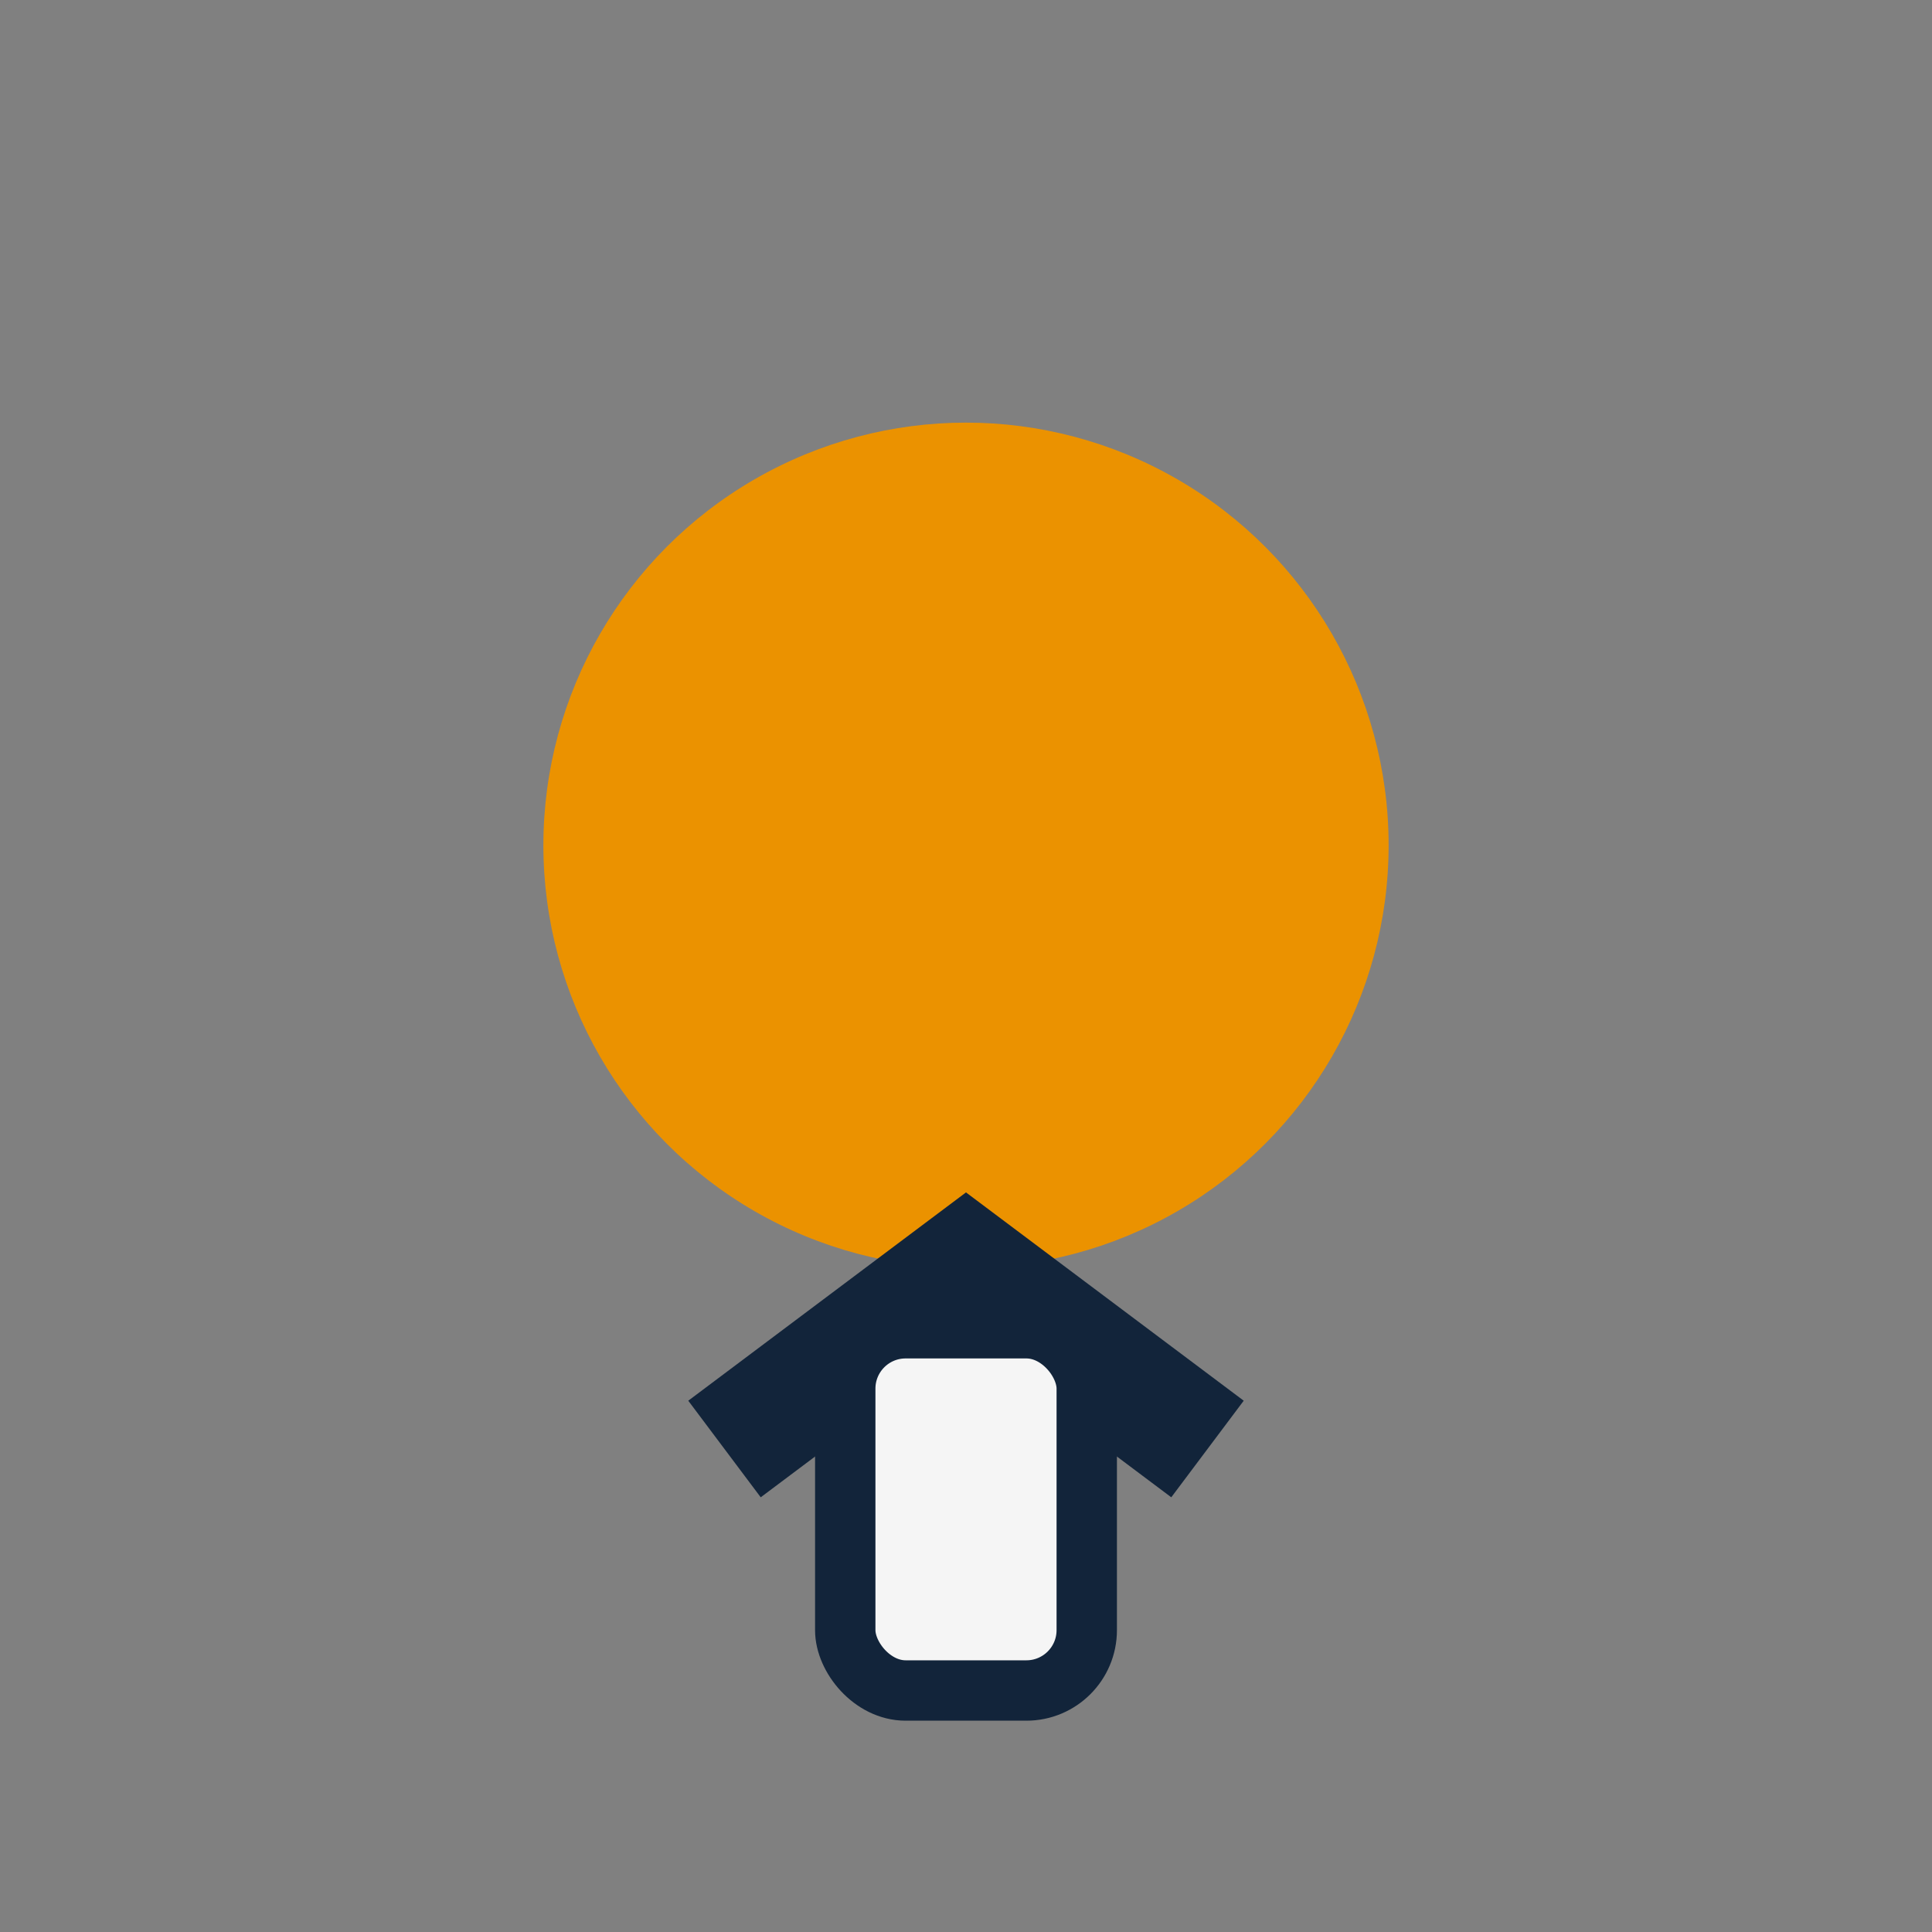
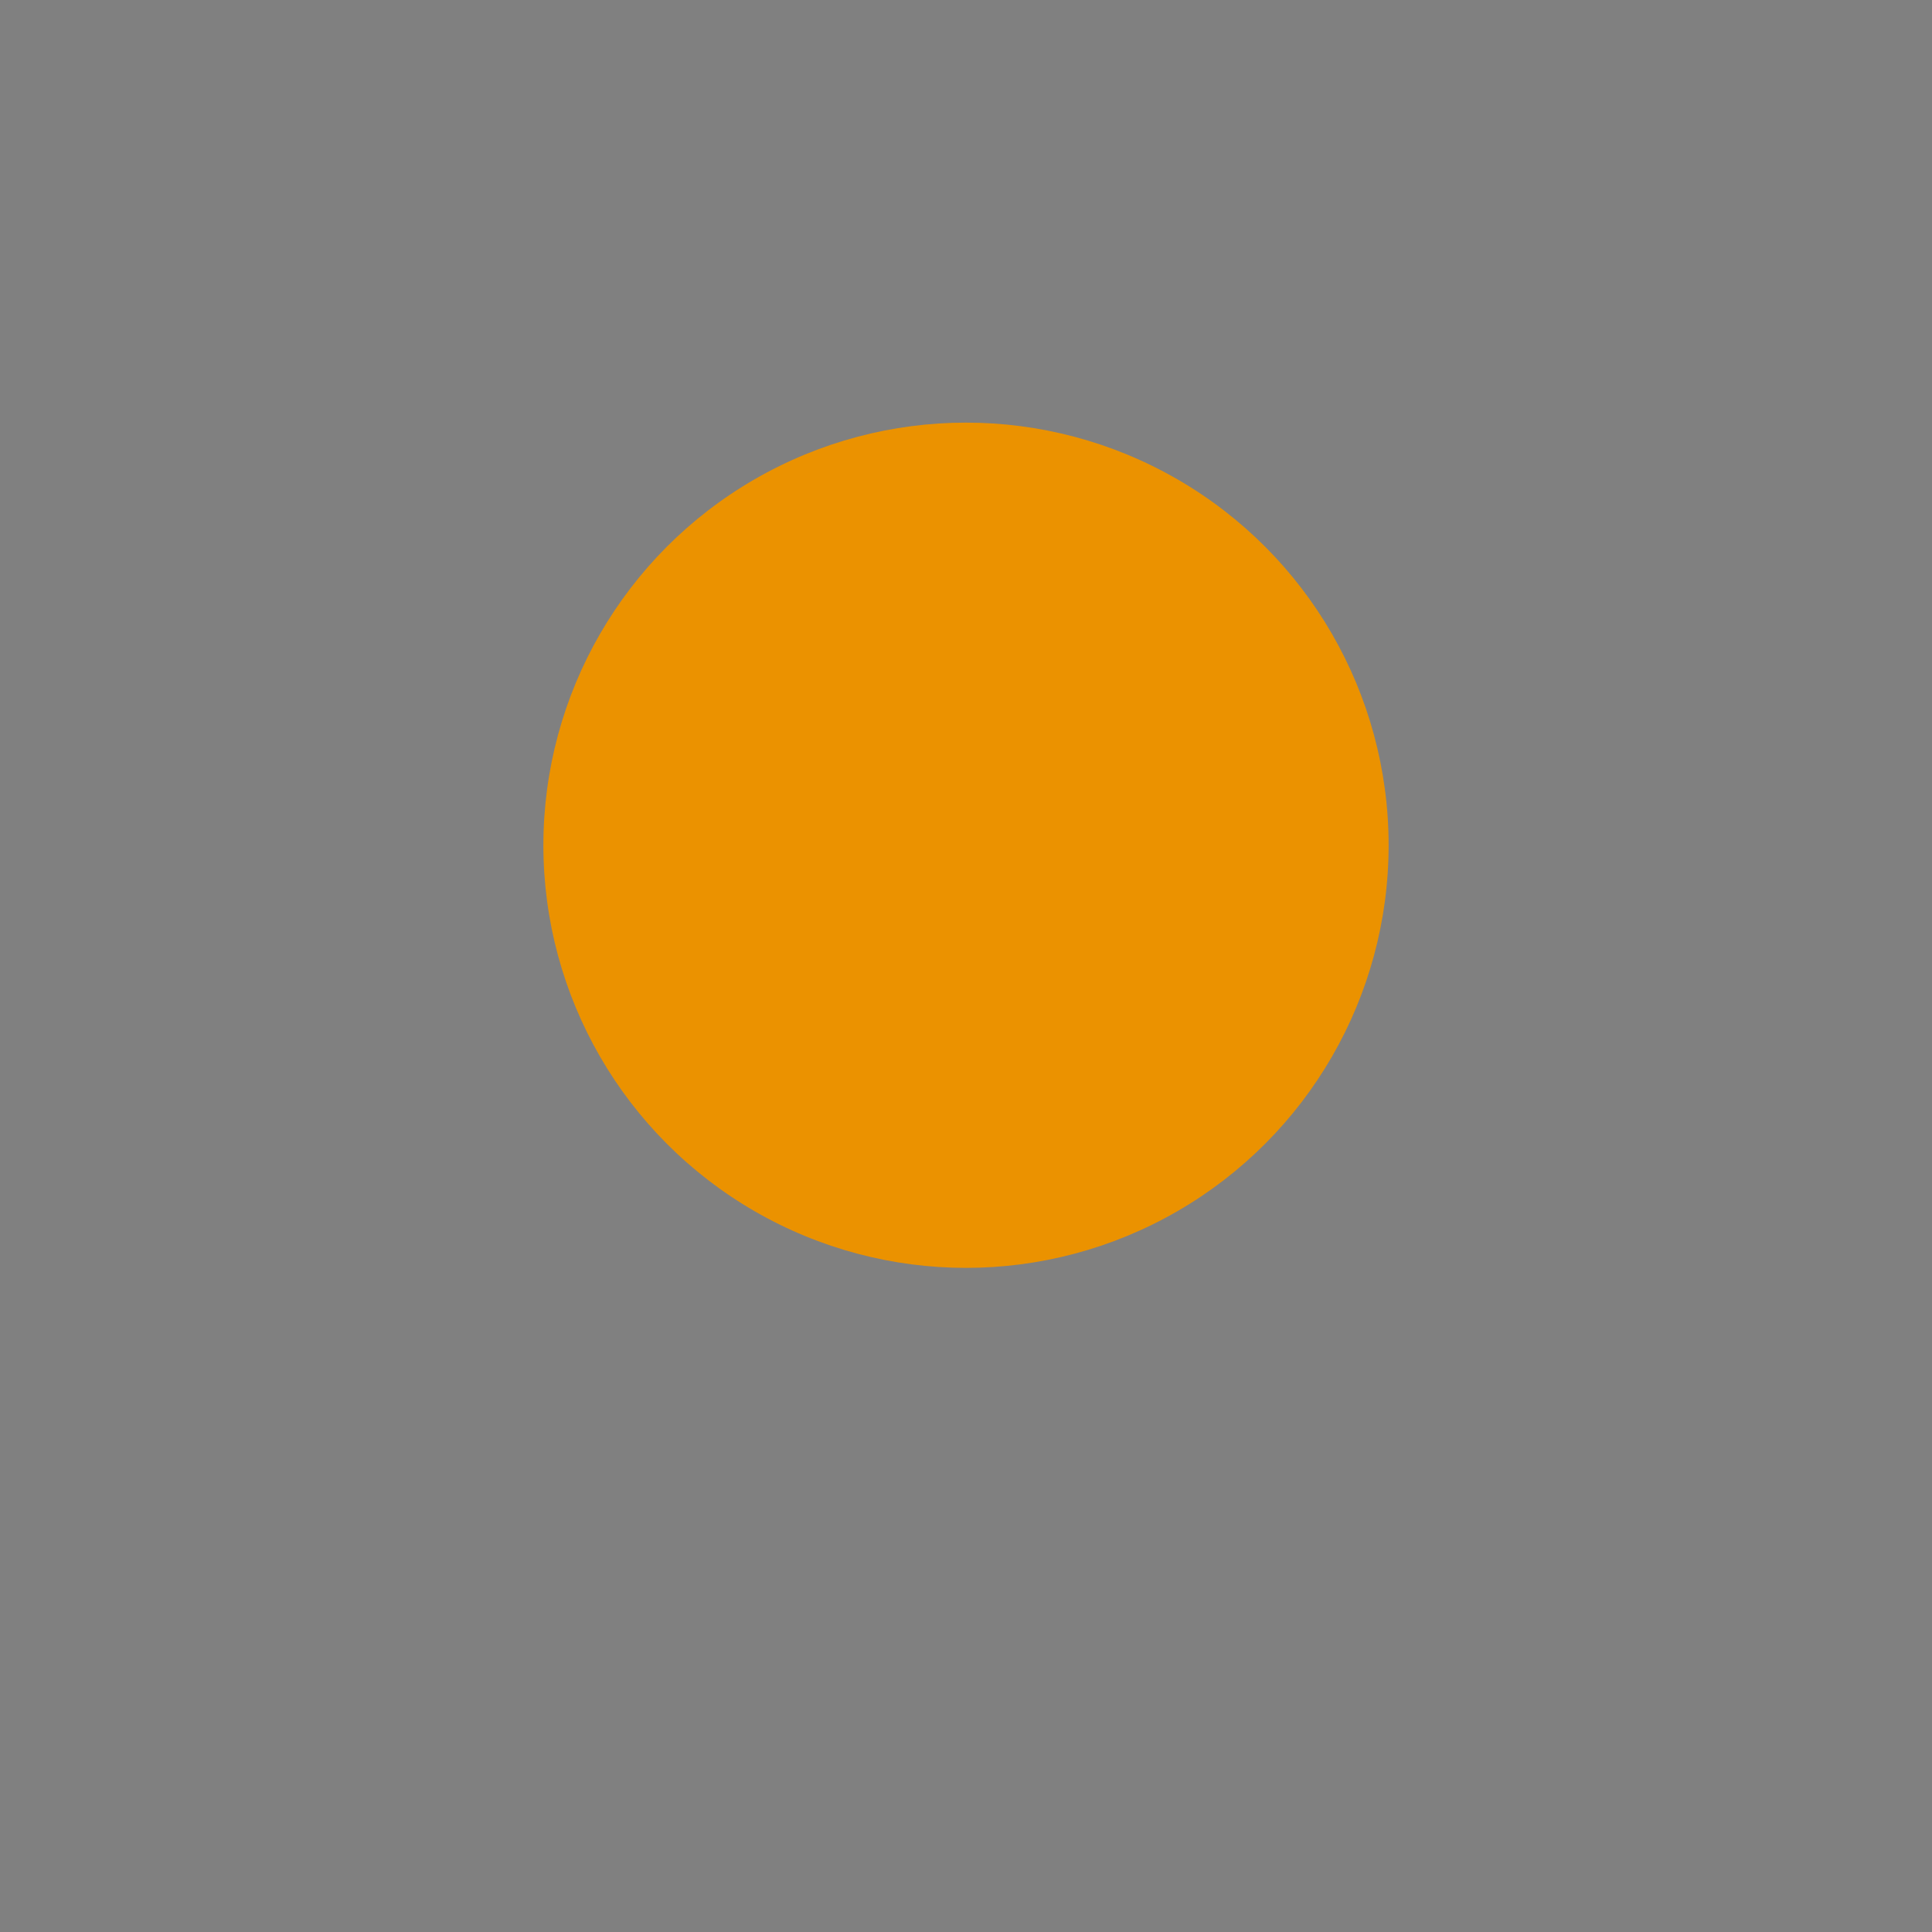
<svg xmlns="http://www.w3.org/2000/svg" width="32" height="32" viewBox="0 0 32 32">
  <rect x="0" y="0" width="32" height="32" fill="#808080" stroke="none" />
  <circle cx="16" cy="14" r="7" fill="#eb9200" />
-   <polyline points="12,24 16,21 20,24" fill="none" stroke="#12243a" stroke-width="2" />
-   <rect x="14" y="22" width="4" height="6" rx="1" fill="#f5f5f5" stroke="#12243a" stroke-width="1" />
</svg>